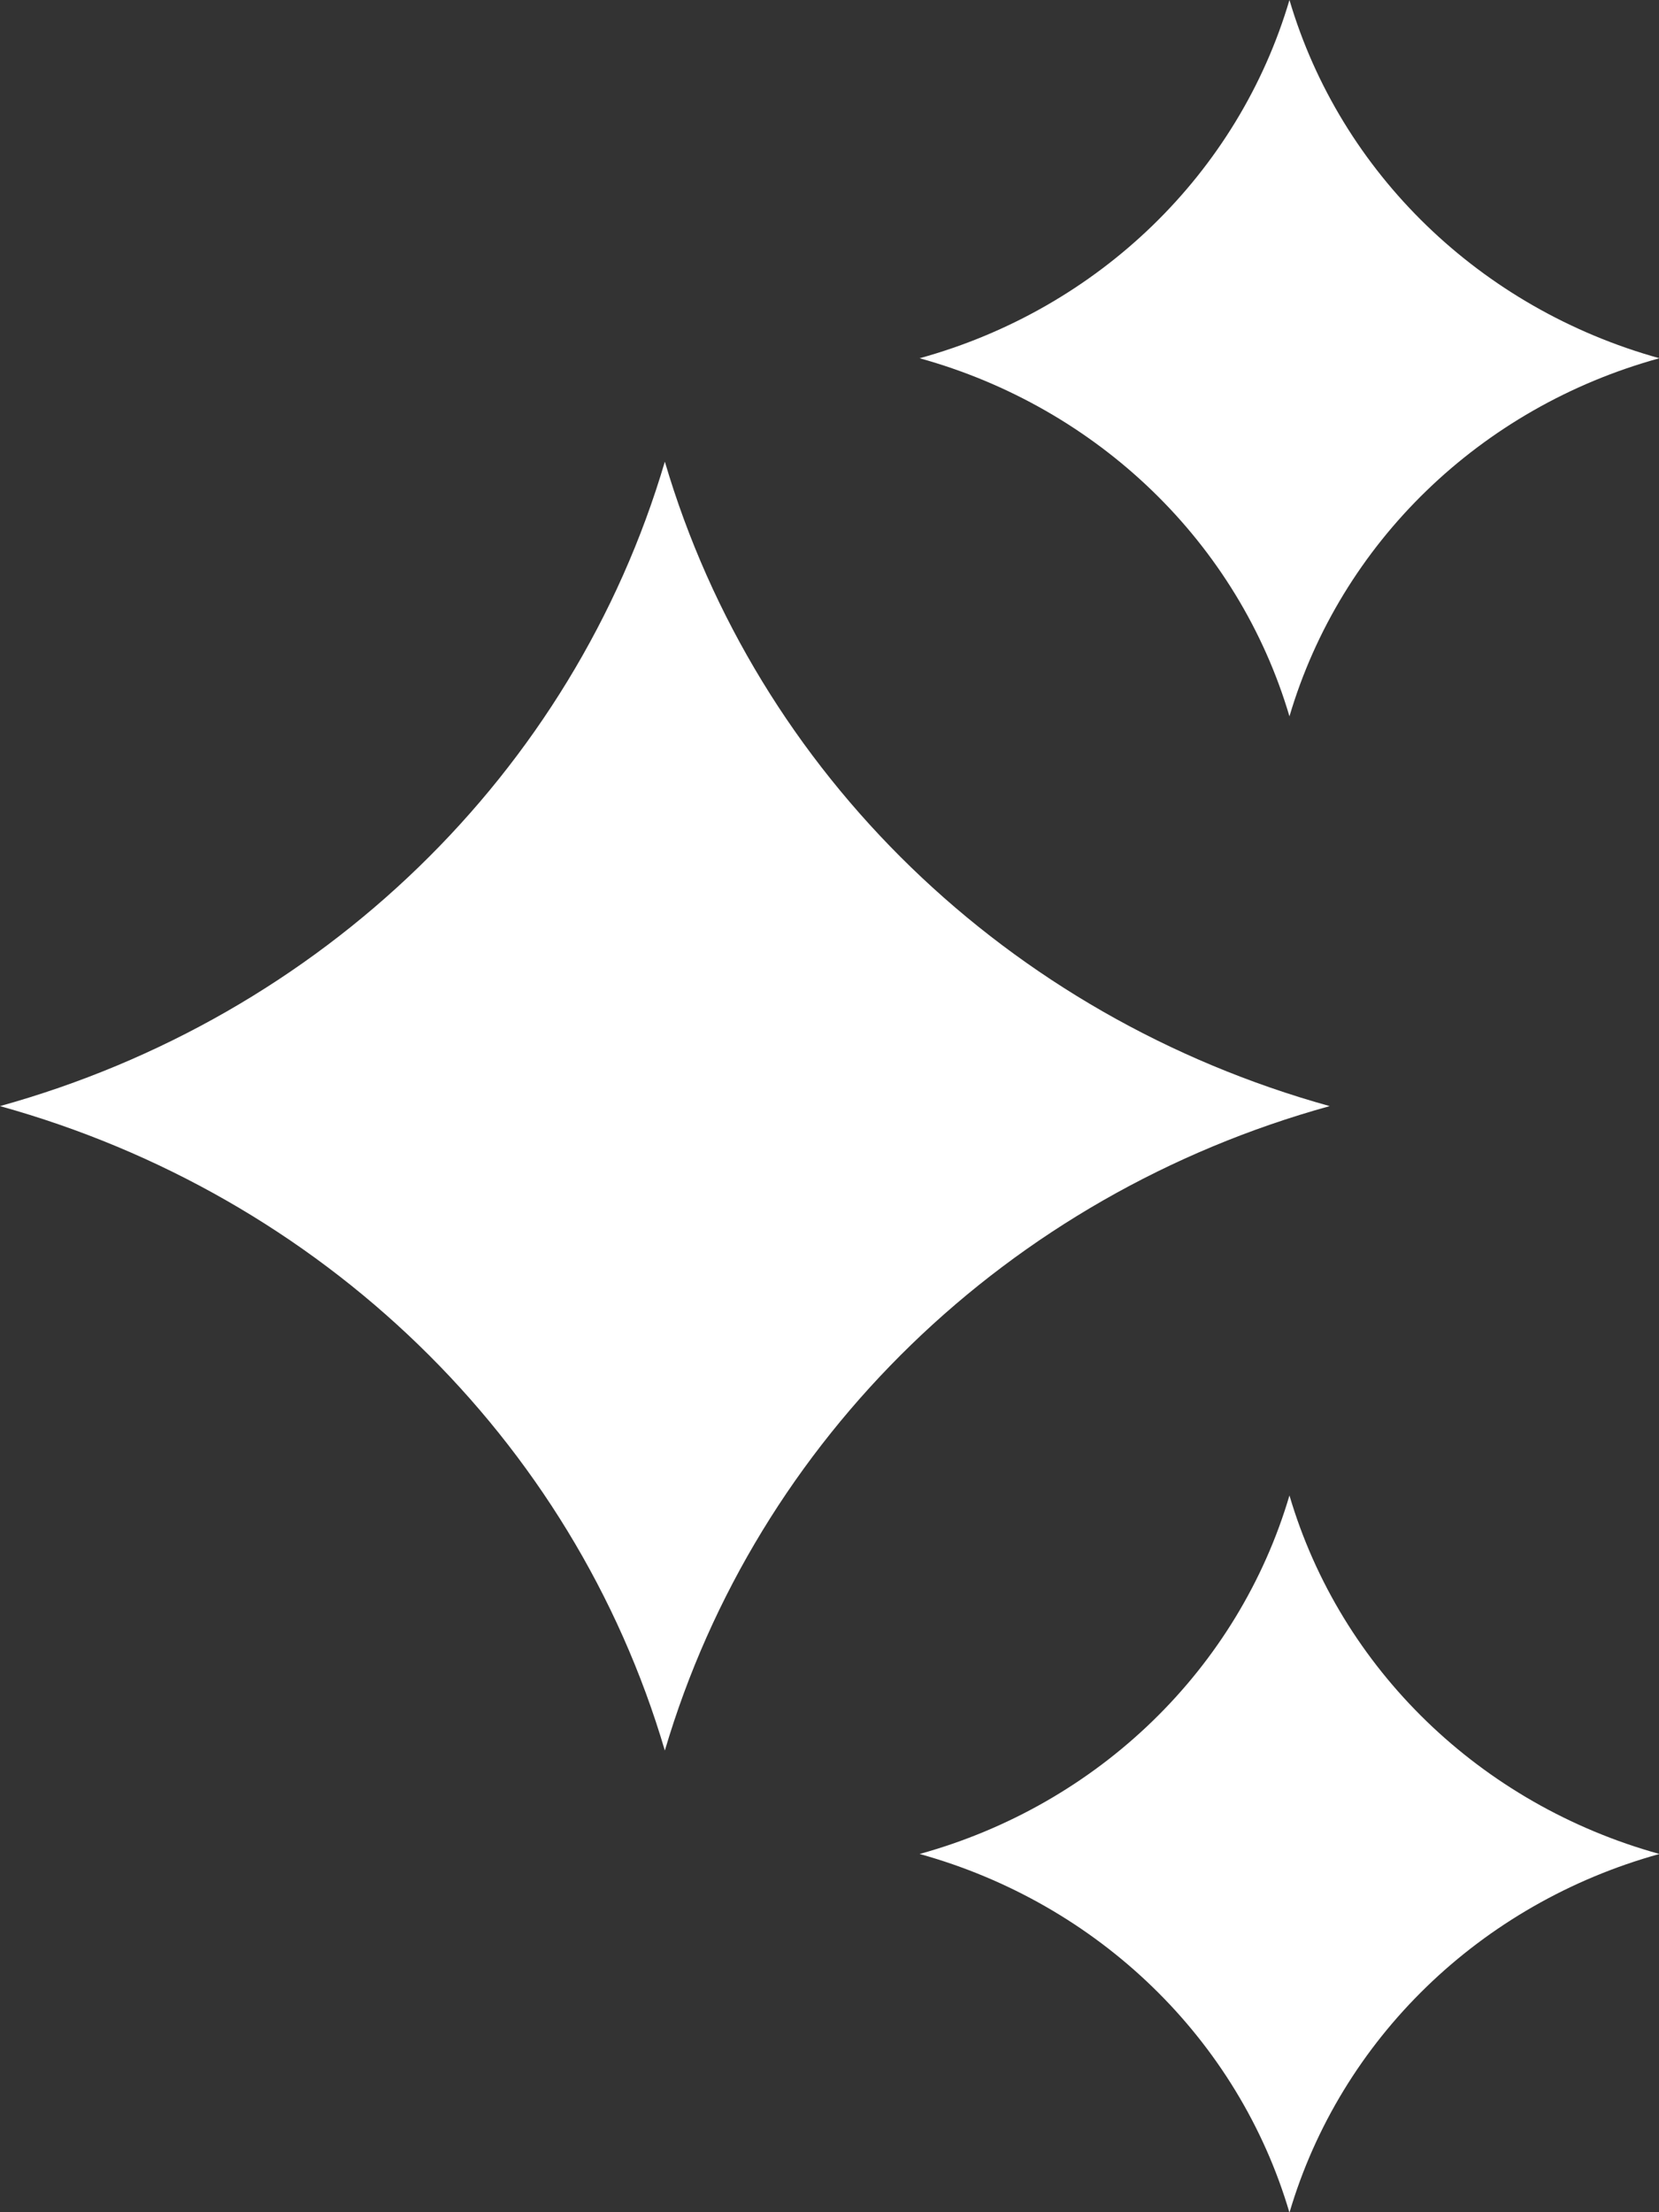
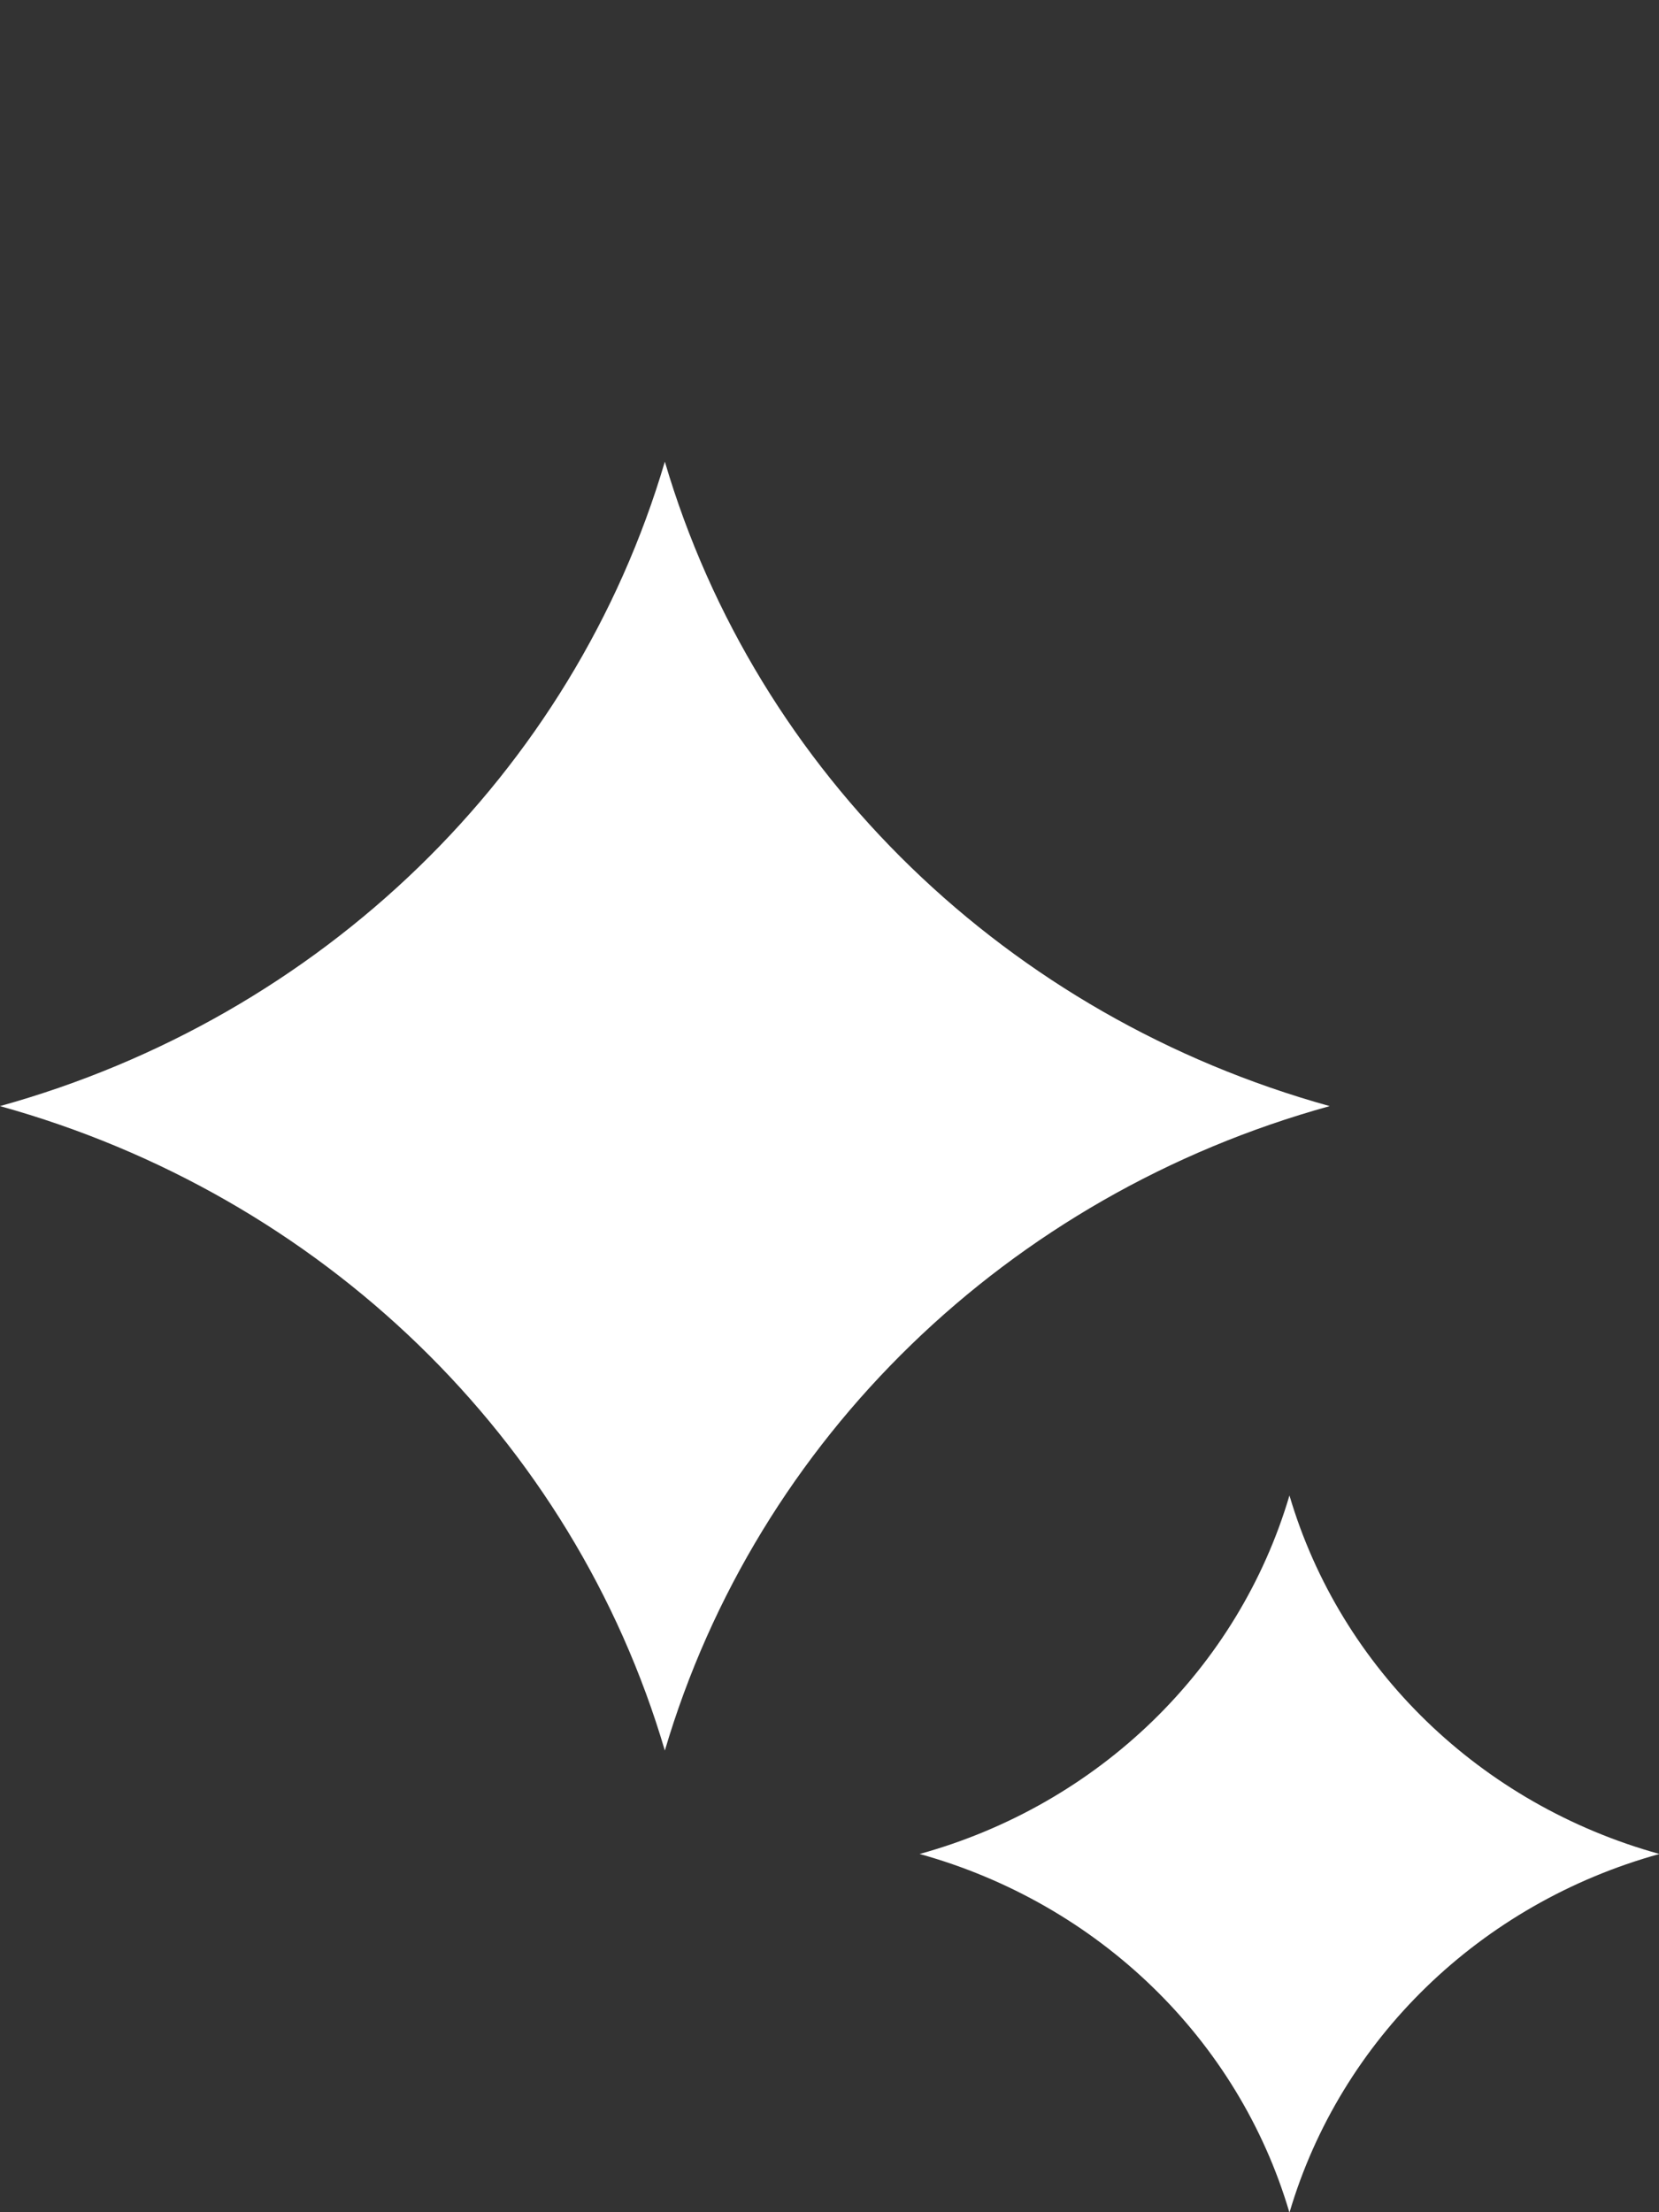
<svg xmlns="http://www.w3.org/2000/svg" width="12" height="16" viewBox="0 0 12 16" fill="none">
  <rect x="0" y="0" width="12" height="16" fill="#333333" stroke="none" />
  <g clip-path="url(#clip0_131_176)">
    <path d="M4.809 3.339C4.145 5.591 2.326 7.354 0 8C2.326 8.646 4.145 10.406 4.809 12.661C5.475 10.406 7.291 8.643 9.618 8C7.291 7.354 5.473 5.594 4.809 3.339Z" fill="white" />
-     <path d="M9.327 0C8.957 1.253 7.947 2.234 6.652 2.591C7.944 2.949 8.957 3.928 9.327 5.181C9.697 3.928 10.707 2.947 12.003 2.591C10.71 2.232 9.697 1.253 9.327 0Z" fill="white" />
    <path d="M9.327 10.816C8.957 12.069 7.947 13.051 6.652 13.409C7.944 13.768 8.957 14.747 9.327 16.003C9.697 14.749 10.707 13.768 12.003 13.409C10.71 13.051 9.697 12.072 9.327 10.816Z" fill="white" />
  </g>
  <defs>
    <clipPath id="clip0_131_176">
      <rect width="12" height="16" fill="white" />
    </clipPath>
  </defs>
</svg>